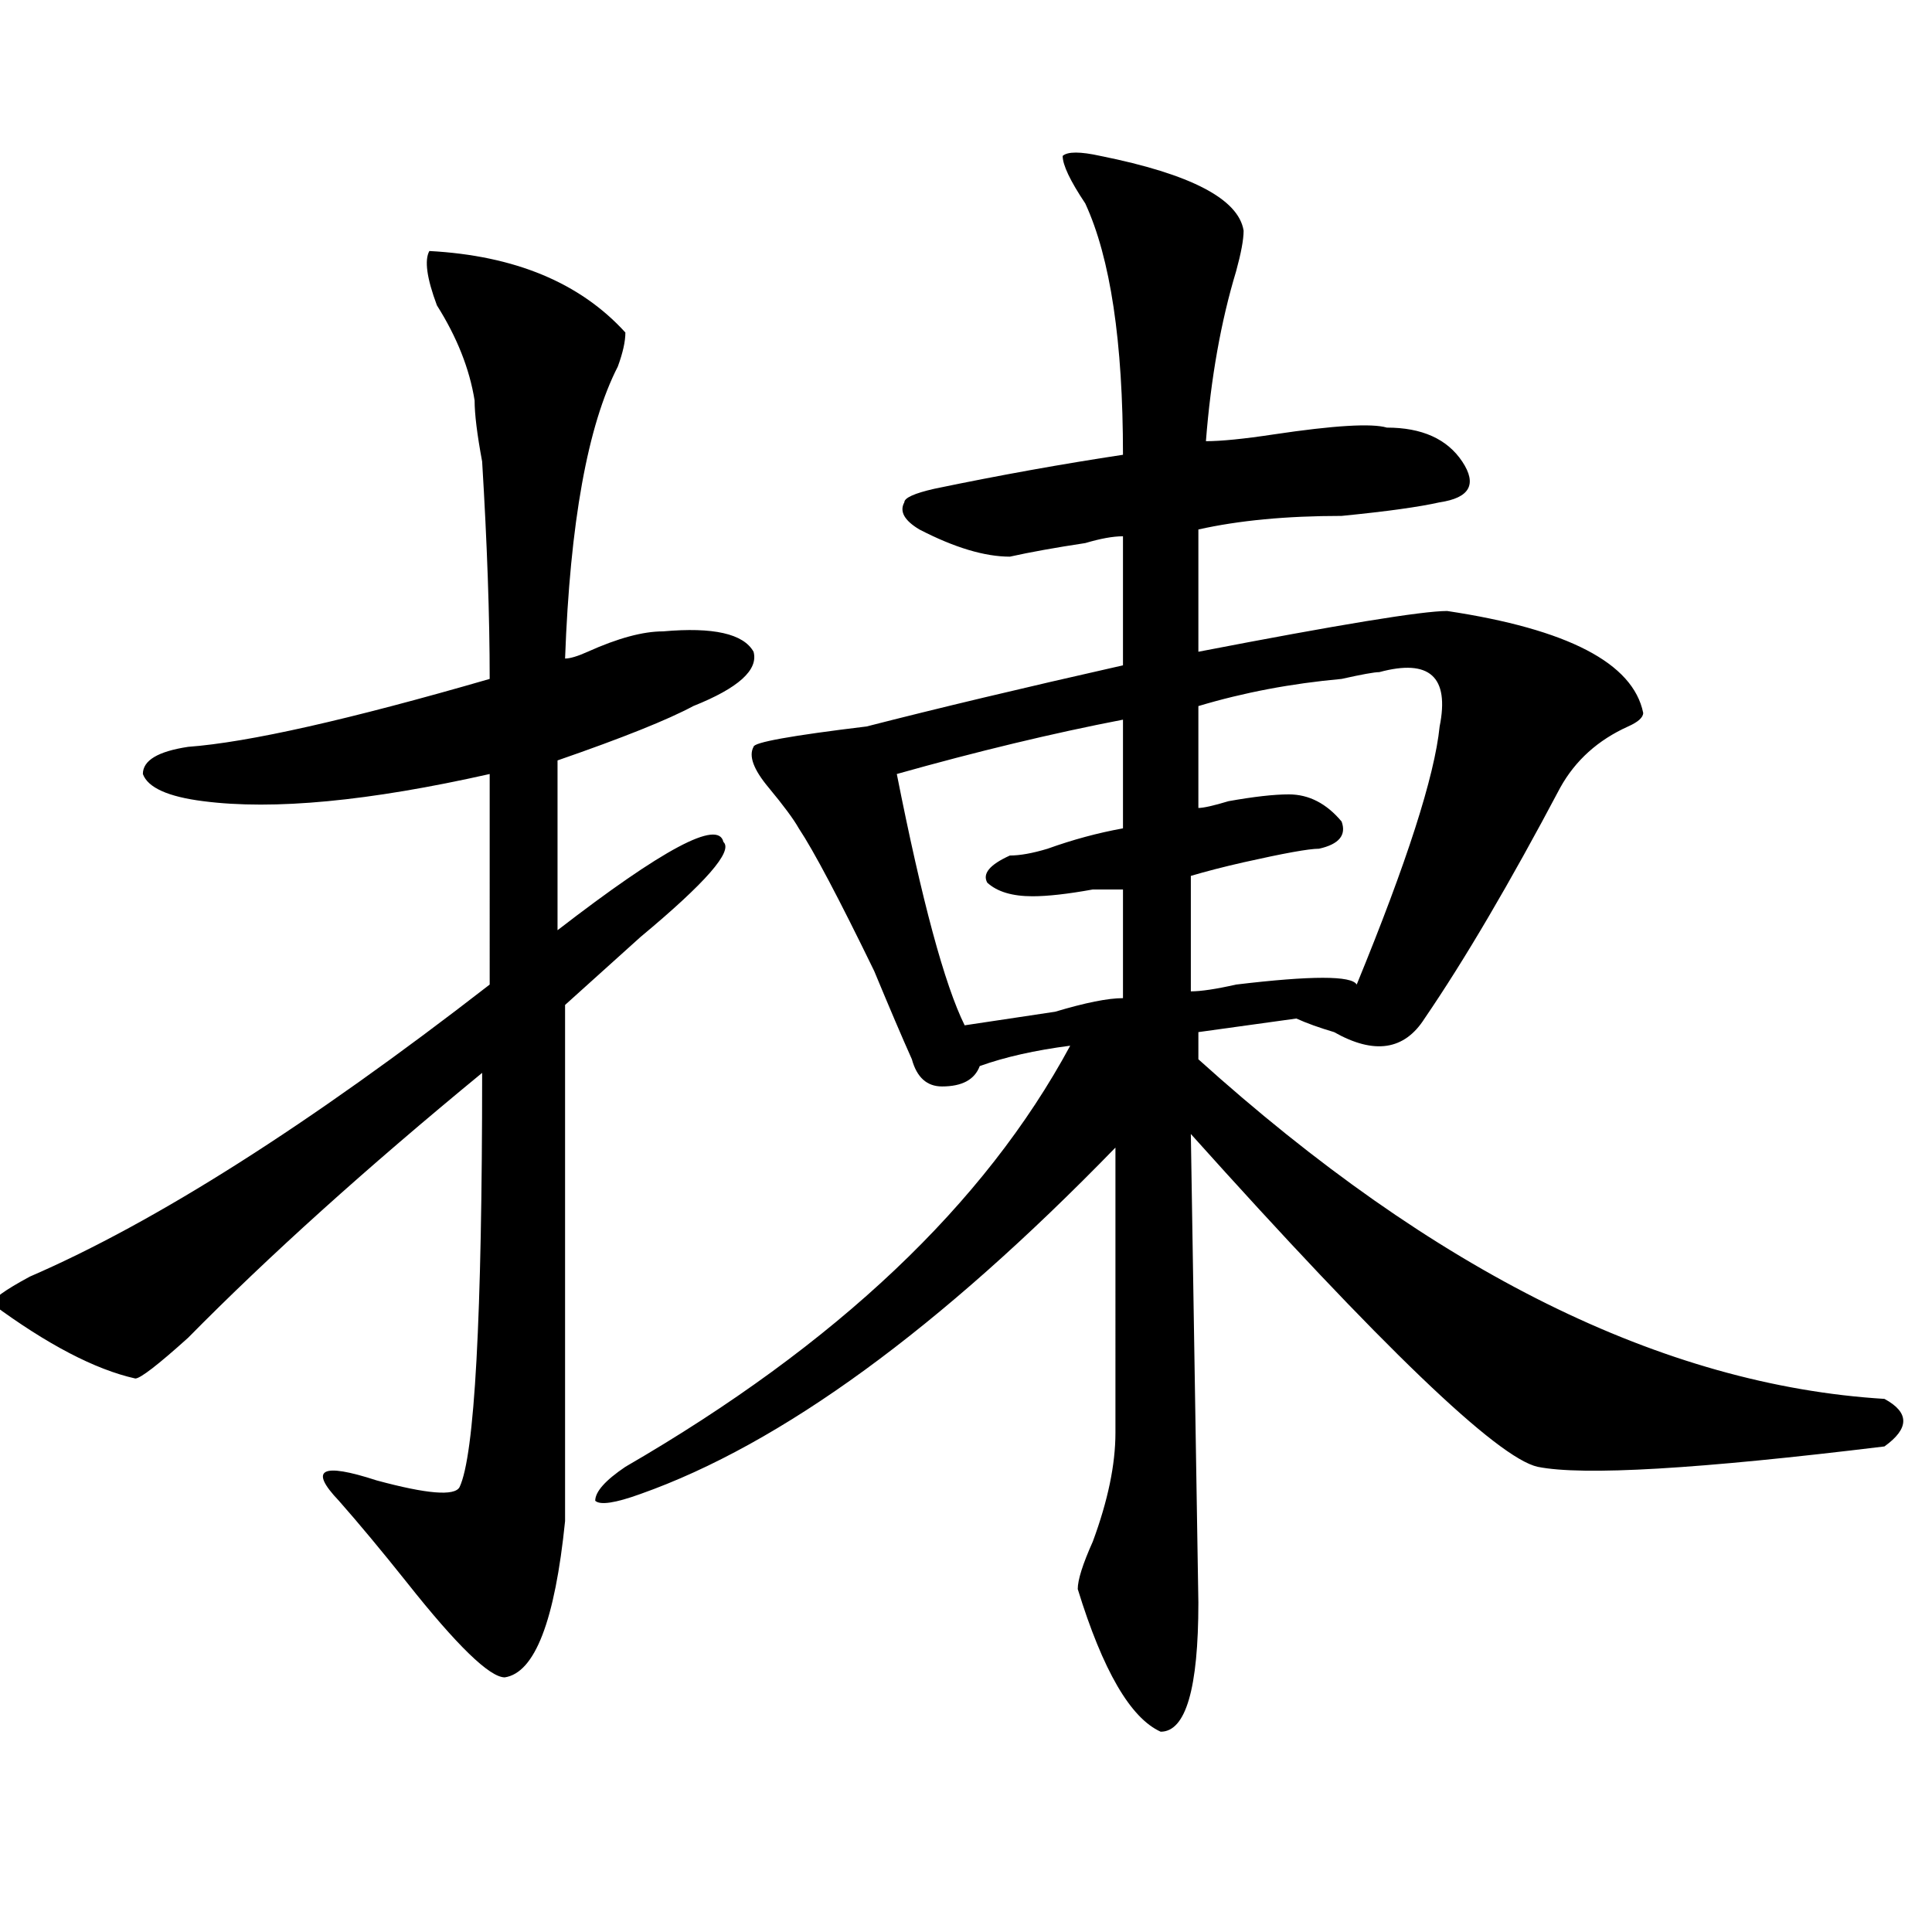
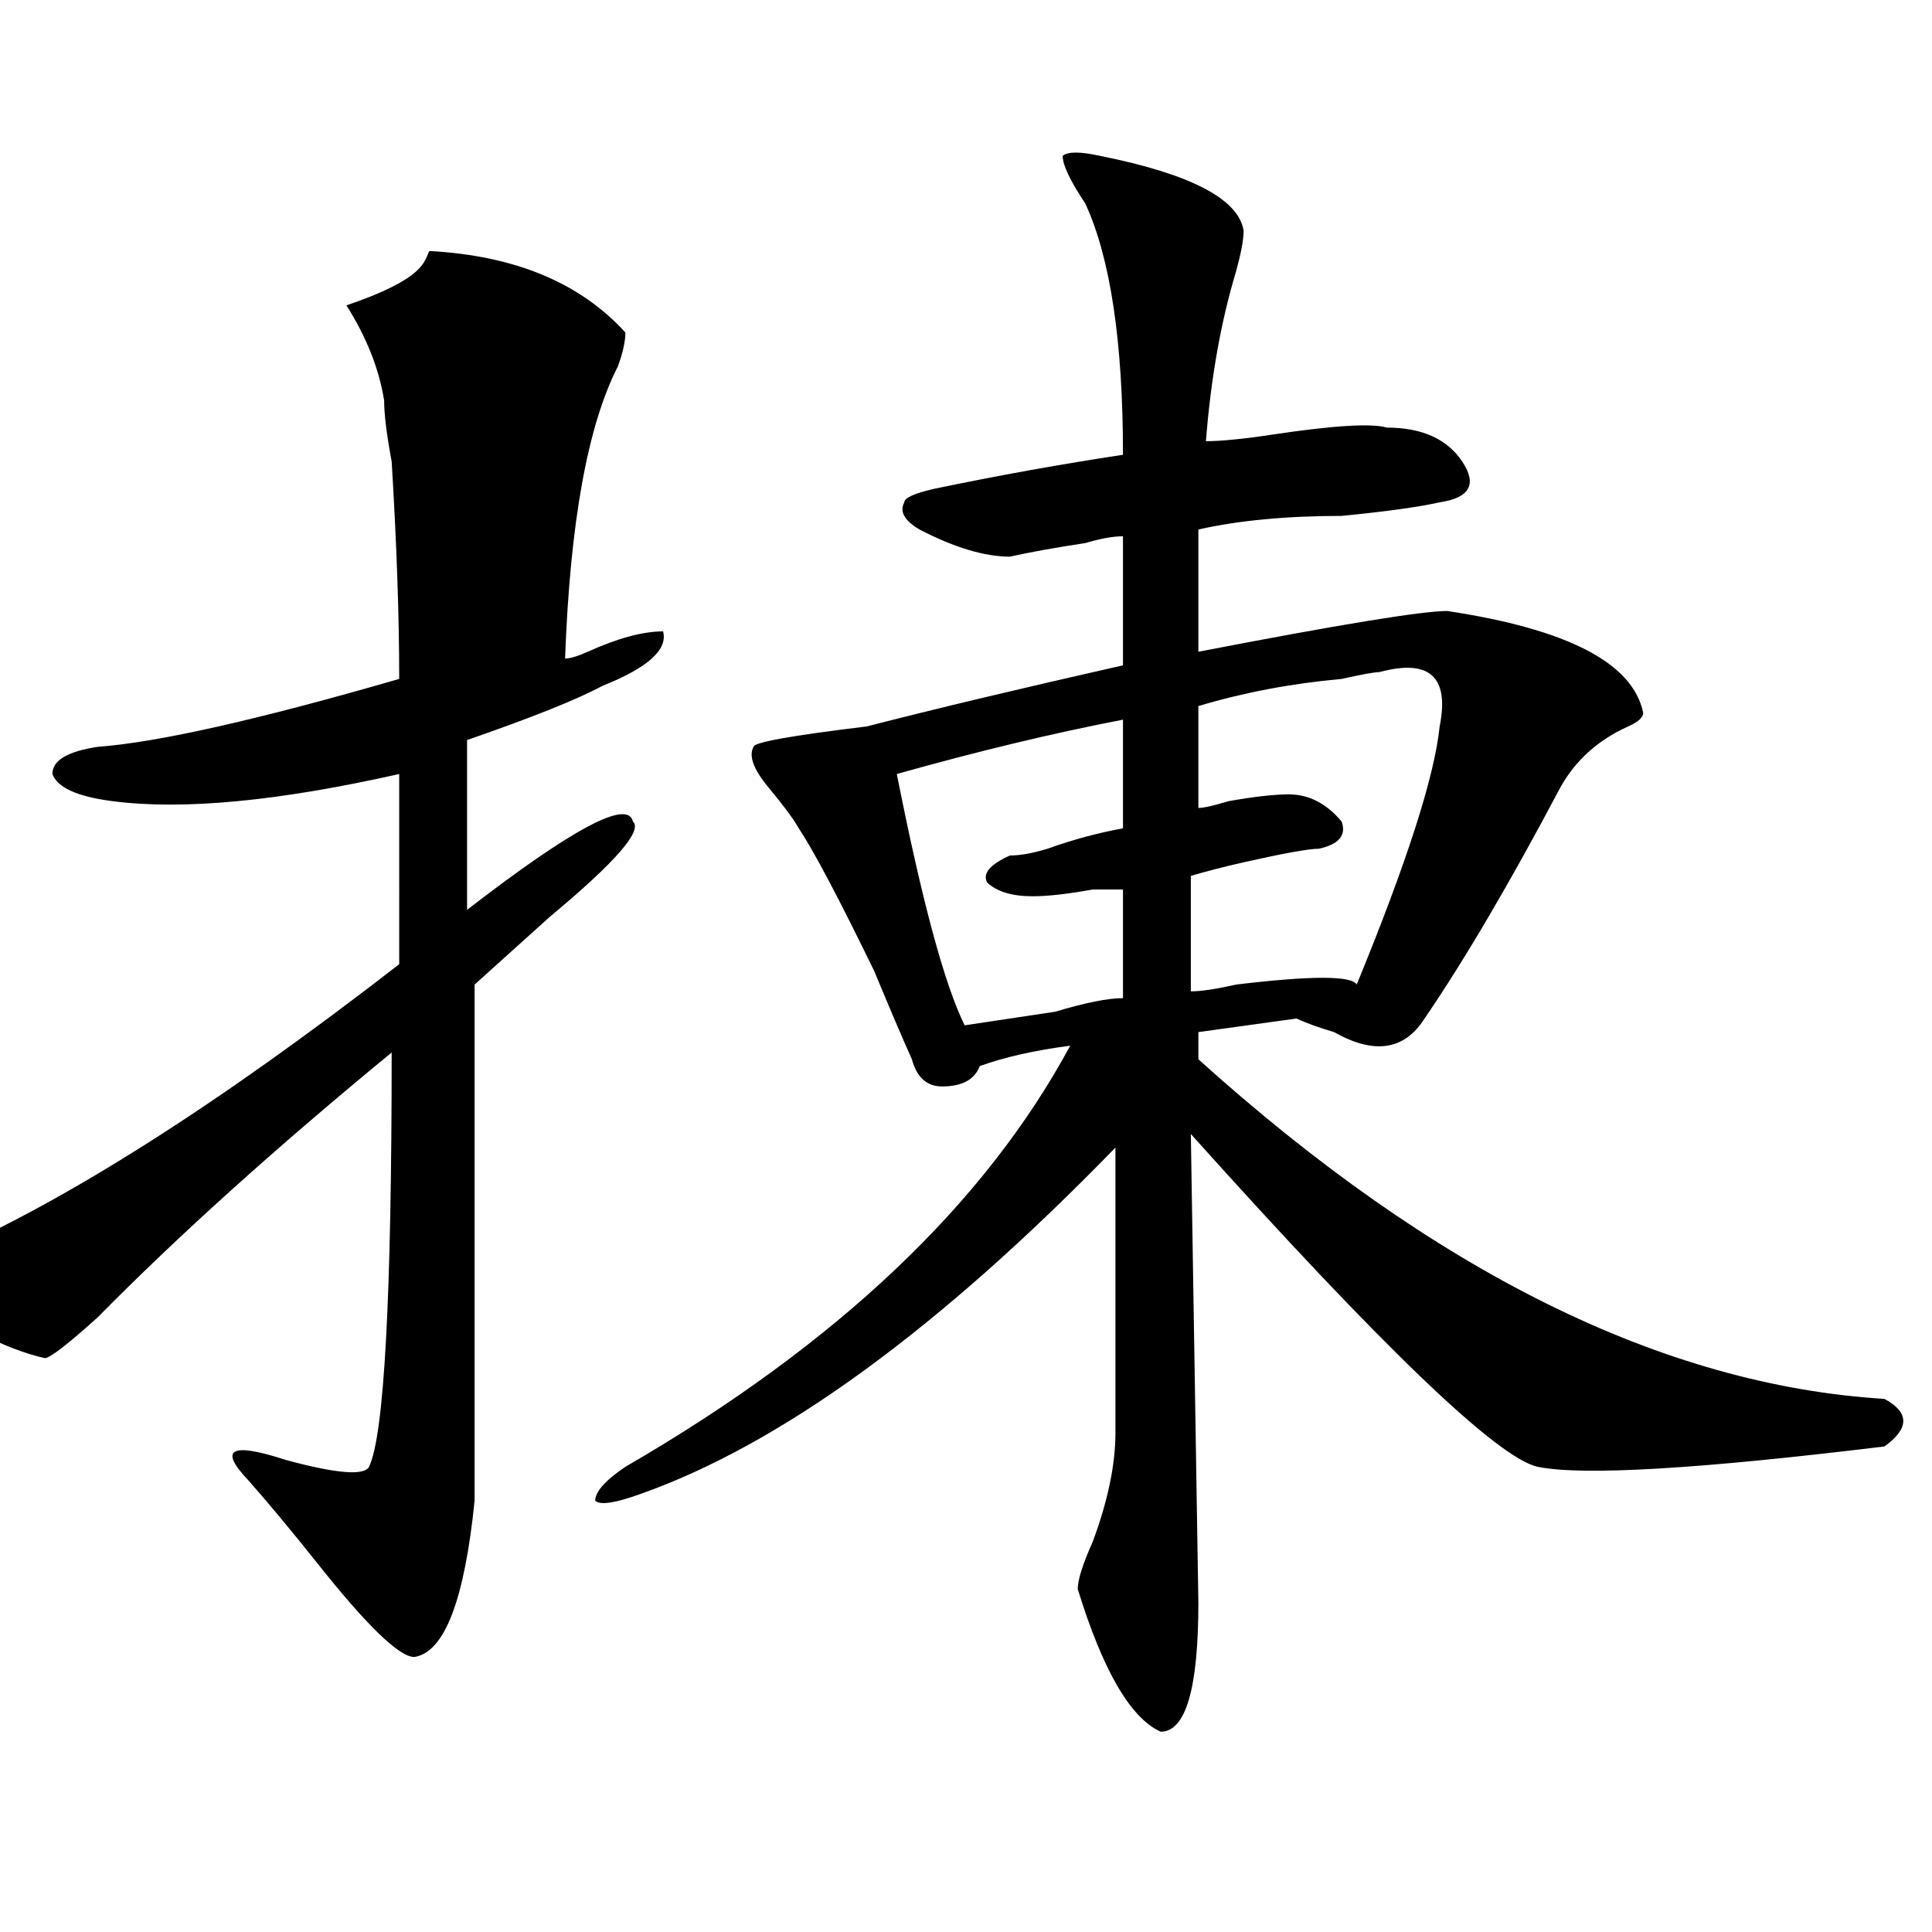
<svg xmlns="http://www.w3.org/2000/svg" version="1.1" id="图层_1" x="0px" y="0px" width="1000px" height="1000px" viewBox="0 0 1000 1000" enable-background="new 0 0 1000 1000" xml:space="preserve">
-   <path d="M222.238,129.922c44.206,2.362,78.047,16.425,101.461,42.188c0,4.724-1.342,10.547-3.902,17.578  c-15.609,30.487-24.756,80.859-27.316,151.172c2.561,0,6.463-1.153,11.707-3.516c15.609-7.031,28.597-10.547,39.023-10.547  c25.975-2.308,41.584,1.208,46.828,10.547c2.561,9.394-7.805,18.786-31.219,28.125c-13.049,7.031-36.463,16.425-70.242,28.125  v87.891c54.633-42.188,83.229-57.403,85.852-45.703c5.183,4.724-9.146,21.094-42.926,49.219  c-15.609,14.063-28.658,25.817-39.023,35.156c0,53.942,0,142.987,0,267.188c-5.244,51.525-15.609,78.497-31.219,80.859  c-7.805,0-24.756-16.425-50.73-49.219c-13.049-16.37-24.756-30.433-35.121-42.188c-15.609-16.37-9.146-19.886,19.512-10.547  c25.975,7.031,40.304,8.239,42.926,3.516c7.805-16.37,11.707-87.891,11.707-214.453c-59.877,49.219-110.607,94.922-152.191,137.109  c-15.609,14.063-24.756,21.094-27.316,21.094c-20.854-4.669-45.548-17.578-74.145-38.672c0-2.308,6.463-7.031,19.512-14.063  c64.998-28.125,144.387-78.497,238.043-151.172V400.625c-62.438,14.063-111.888,18.786-148.289,14.063  c-18.231-2.308-28.658-7.031-31.219-14.063c0-7.031,7.805-11.7,23.414-14.063c31.219-2.308,83.229-14.063,156.094-35.156  c0-32.794-1.342-70.313-3.902-112.5c-2.622-14.063-3.902-24.609-3.902-31.641c-2.622-16.37-9.146-32.794-19.512-49.219  C220.896,143.984,219.616,134.646,222.238,129.922z M569.547,80.703c46.828,9.394,71.522,22.302,74.145,38.672  c0,4.724-1.342,11.755-3.902,21.094c-7.805,25.817-13.049,55.097-15.609,87.891c7.805,0,19.512-1.153,35.121-3.516  c31.219-4.669,50.73-5.823,58.535-3.516c18.17,0,31.219,5.878,39.023,17.578c7.805,11.755,3.902,18.786-11.707,21.094  c-10.427,2.362-27.316,4.724-50.73,7.031c-28.658,0-53.353,2.362-74.145,7.031v63.281c72.803-14.063,115.729-21.094,128.777-21.094  c62.438,9.394,96.217,26.972,101.461,52.734c0,2.362-2.622,4.724-7.805,7.031c-15.609,7.031-27.316,17.578-35.121,31.641  c-26.036,49.219-49.45,89.099-70.242,119.531c-10.427,16.425-26.036,18.786-46.828,7.031c-7.805-2.308-14.329-4.669-19.512-7.031  l-50.73,7.031v14.063c122.253,110.192,240.604,168.75,355.113,175.781c12.987,7.031,12.987,15.271,0,24.609  c-96.278,11.755-156.094,15.271-179.508,10.547c-20.854-4.669-80.669-62.073-179.508-172.266l3.902,242.578  c0,44.494-6.524,66.797-19.512,66.797c-15.609-7.031-29.938-31.641-42.926-73.828c0-4.725,2.561-12.909,7.805-24.609  c7.805-21.094,11.707-39.825,11.707-56.25V593.984c-91.096,93.769-173.045,153.534-245.848,179.297  c-13.049,4.724-20.854,5.878-23.414,3.516c0-4.669,5.183-10.547,15.609-17.578C432.965,695.938,509.67,623.317,553.938,541.25  c-18.231,2.362-33.841,5.878-46.828,10.547c-2.622,7.031-9.146,10.547-19.512,10.547c-7.805,0-13.049-4.669-15.609-14.063  c-5.244-11.7-11.707-26.917-19.512-45.703c-18.231-37.464-31.219-62.073-39.023-73.828c-2.622-4.669-7.805-11.7-15.609-21.094  c-7.805-9.339-10.427-16.37-7.805-21.094c0-2.308,19.512-5.823,58.535-10.547c36.401-9.339,80.607-19.886,132.68-31.641v-66.797  c-5.244,0-11.707,1.208-19.512,3.516c-15.609,2.362-28.658,4.724-39.023,7.031c-13.049,0-28.658-4.669-46.828-14.063  c-7.805-4.669-10.427-9.339-7.805-14.063c0-2.308,5.183-4.669,15.609-7.031c33.779-7.031,66.34-12.854,97.559-17.578  c0-58.558-6.524-101.953-19.512-130.078c-7.805-11.7-11.707-19.886-11.707-24.609C552.596,78.396,559.12,78.396,569.547,80.703z   M581.254,372.5c-36.463,7.031-75.486,16.425-117.07,28.125c12.987,65.644,24.694,108.984,35.121,130.078  c15.609-2.308,31.219-4.669,46.828-7.031c15.609-4.669,27.316-7.031,35.121-7.031c0-11.7,0-30.433,0-56.25  c-2.622,0-7.805,0-15.609,0c-13.049,2.362-23.414,3.516-31.219,3.516c-10.427,0-18.231-2.308-23.414-7.031  c-2.622-4.669,1.28-9.339,11.707-14.063c5.183,0,11.707-1.153,19.512-3.516c12.987-4.669,25.975-8.185,39.023-10.547  C581.254,417.05,581.254,398.317,581.254,372.5z M713.934,347.891c-2.622,0-9.146,1.208-19.512,3.516  c-26.036,2.362-50.73,7.031-74.145,14.063v52.734c2.561,0,7.805-1.153,15.609-3.516c12.987-2.308,23.414-3.516,31.219-3.516  c10.365,0,19.512,4.724,27.316,14.063c2.561,7.031-1.342,11.755-11.707,14.063c-5.244,0-18.231,2.362-39.023,7.031  c-10.427,2.362-19.512,4.724-27.316,7.031c0,25.817,0,45.703,0,59.766c5.183,0,12.987-1.153,23.414-3.516  c39.023-4.669,59.815-4.669,62.438,0c25.975-63.281,40.304-107.776,42.926-133.594C750.335,350.253,739.908,340.859,713.934,347.891  z" />
+   <path d="M222.238,129.922c44.206,2.362,78.047,16.425,101.461,42.188c0,4.724-1.342,10.547-3.902,17.578  c-15.609,30.487-24.756,80.859-27.316,151.172c2.561,0,6.463-1.153,11.707-3.516c15.609-7.031,28.597-10.547,39.023-10.547  c2.561,9.394-7.805,18.786-31.219,28.125c-13.049,7.031-36.463,16.425-70.242,28.125  v87.891c54.633-42.188,83.229-57.403,85.852-45.703c5.183,4.724-9.146,21.094-42.926,49.219  c-15.609,14.063-28.658,25.817-39.023,35.156c0,53.942,0,142.987,0,267.188c-5.244,51.525-15.609,78.497-31.219,80.859  c-7.805,0-24.756-16.425-50.73-49.219c-13.049-16.37-24.756-30.433-35.121-42.188c-15.609-16.37-9.146-19.886,19.512-10.547  c25.975,7.031,40.304,8.239,42.926,3.516c7.805-16.37,11.707-87.891,11.707-214.453c-59.877,49.219-110.607,94.922-152.191,137.109  c-15.609,14.063-24.756,21.094-27.316,21.094c-20.854-4.669-45.548-17.578-74.145-38.672c0-2.308,6.463-7.031,19.512-14.063  c64.998-28.125,144.387-78.497,238.043-151.172V400.625c-62.438,14.063-111.888,18.786-148.289,14.063  c-18.231-2.308-28.658-7.031-31.219-14.063c0-7.031,7.805-11.7,23.414-14.063c31.219-2.308,83.229-14.063,156.094-35.156  c0-32.794-1.342-70.313-3.902-112.5c-2.622-14.063-3.902-24.609-3.902-31.641c-2.622-16.37-9.146-32.794-19.512-49.219  C220.896,143.984,219.616,134.646,222.238,129.922z M569.547,80.703c46.828,9.394,71.522,22.302,74.145,38.672  c0,4.724-1.342,11.755-3.902,21.094c-7.805,25.817-13.049,55.097-15.609,87.891c7.805,0,19.512-1.153,35.121-3.516  c31.219-4.669,50.73-5.823,58.535-3.516c18.17,0,31.219,5.878,39.023,17.578c7.805,11.755,3.902,18.786-11.707,21.094  c-10.427,2.362-27.316,4.724-50.73,7.031c-28.658,0-53.353,2.362-74.145,7.031v63.281c72.803-14.063,115.729-21.094,128.777-21.094  c62.438,9.394,96.217,26.972,101.461,52.734c0,2.362-2.622,4.724-7.805,7.031c-15.609,7.031-27.316,17.578-35.121,31.641  c-26.036,49.219-49.45,89.099-70.242,119.531c-10.427,16.425-26.036,18.786-46.828,7.031c-7.805-2.308-14.329-4.669-19.512-7.031  l-50.73,7.031v14.063c122.253,110.192,240.604,168.75,355.113,175.781c12.987,7.031,12.987,15.271,0,24.609  c-96.278,11.755-156.094,15.271-179.508,10.547c-20.854-4.669-80.669-62.073-179.508-172.266l3.902,242.578  c0,44.494-6.524,66.797-19.512,66.797c-15.609-7.031-29.938-31.641-42.926-73.828c0-4.725,2.561-12.909,7.805-24.609  c7.805-21.094,11.707-39.825,11.707-56.25V593.984c-91.096,93.769-173.045,153.534-245.848,179.297  c-13.049,4.724-20.854,5.878-23.414,3.516c0-4.669,5.183-10.547,15.609-17.578C432.965,695.938,509.67,623.317,553.938,541.25  c-18.231,2.362-33.841,5.878-46.828,10.547c-2.622,7.031-9.146,10.547-19.512,10.547c-7.805,0-13.049-4.669-15.609-14.063  c-5.244-11.7-11.707-26.917-19.512-45.703c-18.231-37.464-31.219-62.073-39.023-73.828c-2.622-4.669-7.805-11.7-15.609-21.094  c-7.805-9.339-10.427-16.37-7.805-21.094c0-2.308,19.512-5.823,58.535-10.547c36.401-9.339,80.607-19.886,132.68-31.641v-66.797  c-5.244,0-11.707,1.208-19.512,3.516c-15.609,2.362-28.658,4.724-39.023,7.031c-13.049,0-28.658-4.669-46.828-14.063  c-7.805-4.669-10.427-9.339-7.805-14.063c0-2.308,5.183-4.669,15.609-7.031c33.779-7.031,66.34-12.854,97.559-17.578  c0-58.558-6.524-101.953-19.512-130.078c-7.805-11.7-11.707-19.886-11.707-24.609C552.596,78.396,559.12,78.396,569.547,80.703z   M581.254,372.5c-36.463,7.031-75.486,16.425-117.07,28.125c12.987,65.644,24.694,108.984,35.121,130.078  c15.609-2.308,31.219-4.669,46.828-7.031c15.609-4.669,27.316-7.031,35.121-7.031c0-11.7,0-30.433,0-56.25  c-2.622,0-7.805,0-15.609,0c-13.049,2.362-23.414,3.516-31.219,3.516c-10.427,0-18.231-2.308-23.414-7.031  c-2.622-4.669,1.28-9.339,11.707-14.063c5.183,0,11.707-1.153,19.512-3.516c12.987-4.669,25.975-8.185,39.023-10.547  C581.254,417.05,581.254,398.317,581.254,372.5z M713.934,347.891c-2.622,0-9.146,1.208-19.512,3.516  c-26.036,2.362-50.73,7.031-74.145,14.063v52.734c2.561,0,7.805-1.153,15.609-3.516c12.987-2.308,23.414-3.516,31.219-3.516  c10.365,0,19.512,4.724,27.316,14.063c2.561,7.031-1.342,11.755-11.707,14.063c-5.244,0-18.231,2.362-39.023,7.031  c-10.427,2.362-19.512,4.724-27.316,7.031c0,25.817,0,45.703,0,59.766c5.183,0,12.987-1.153,23.414-3.516  c39.023-4.669,59.815-4.669,62.438,0c25.975-63.281,40.304-107.776,42.926-133.594C750.335,350.253,739.908,340.859,713.934,347.891  z" />
</svg>